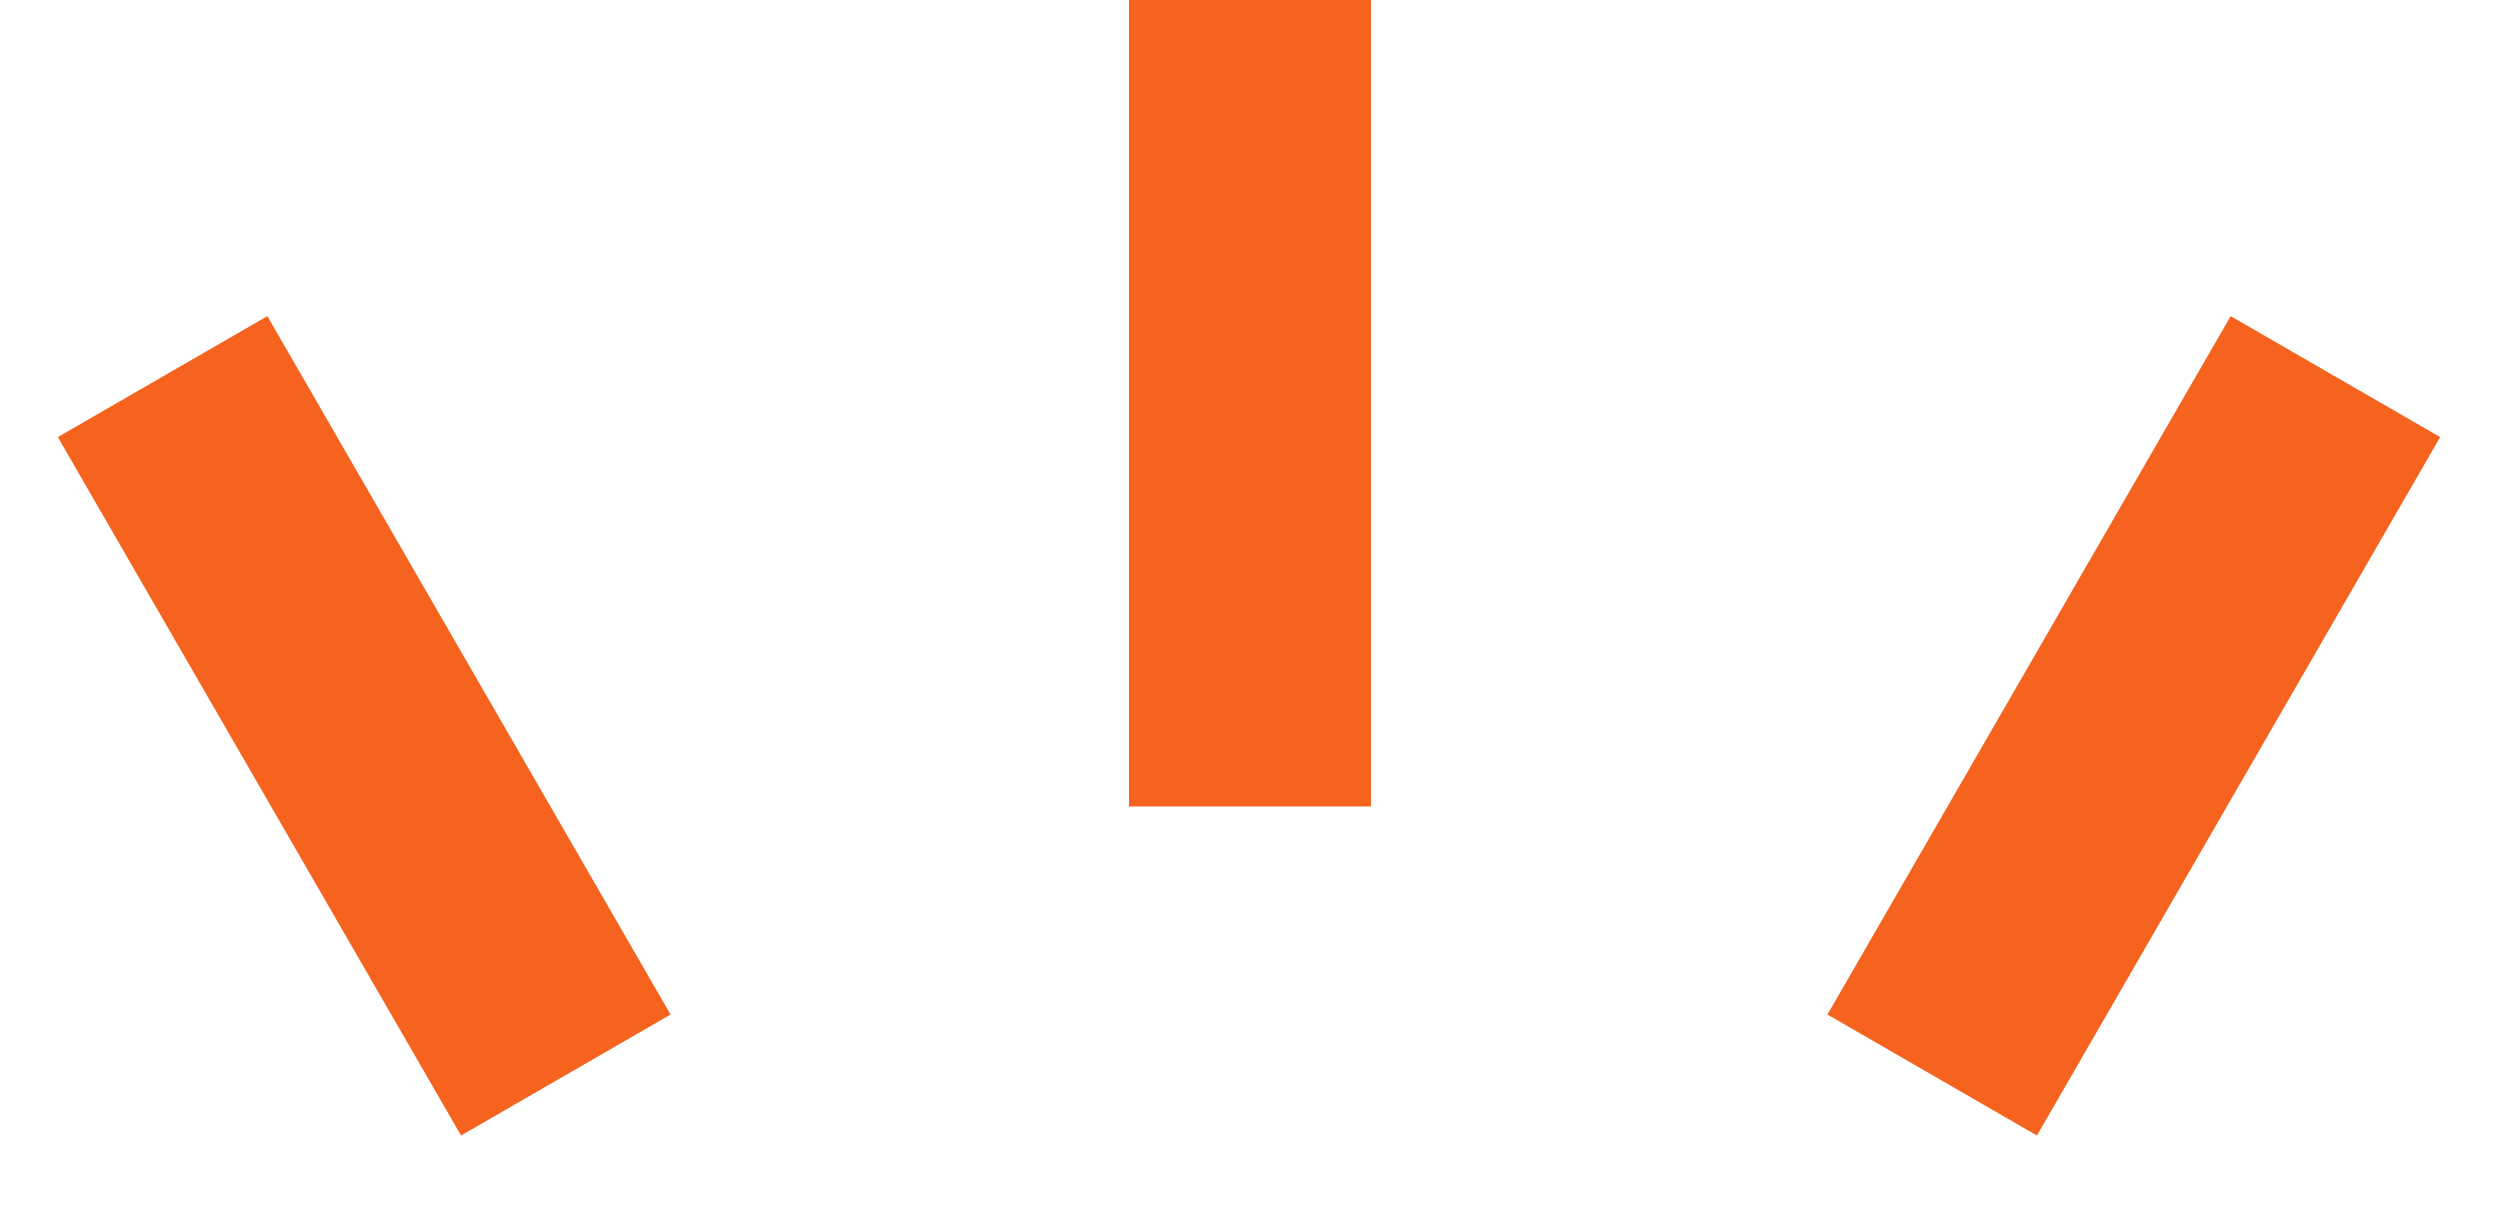
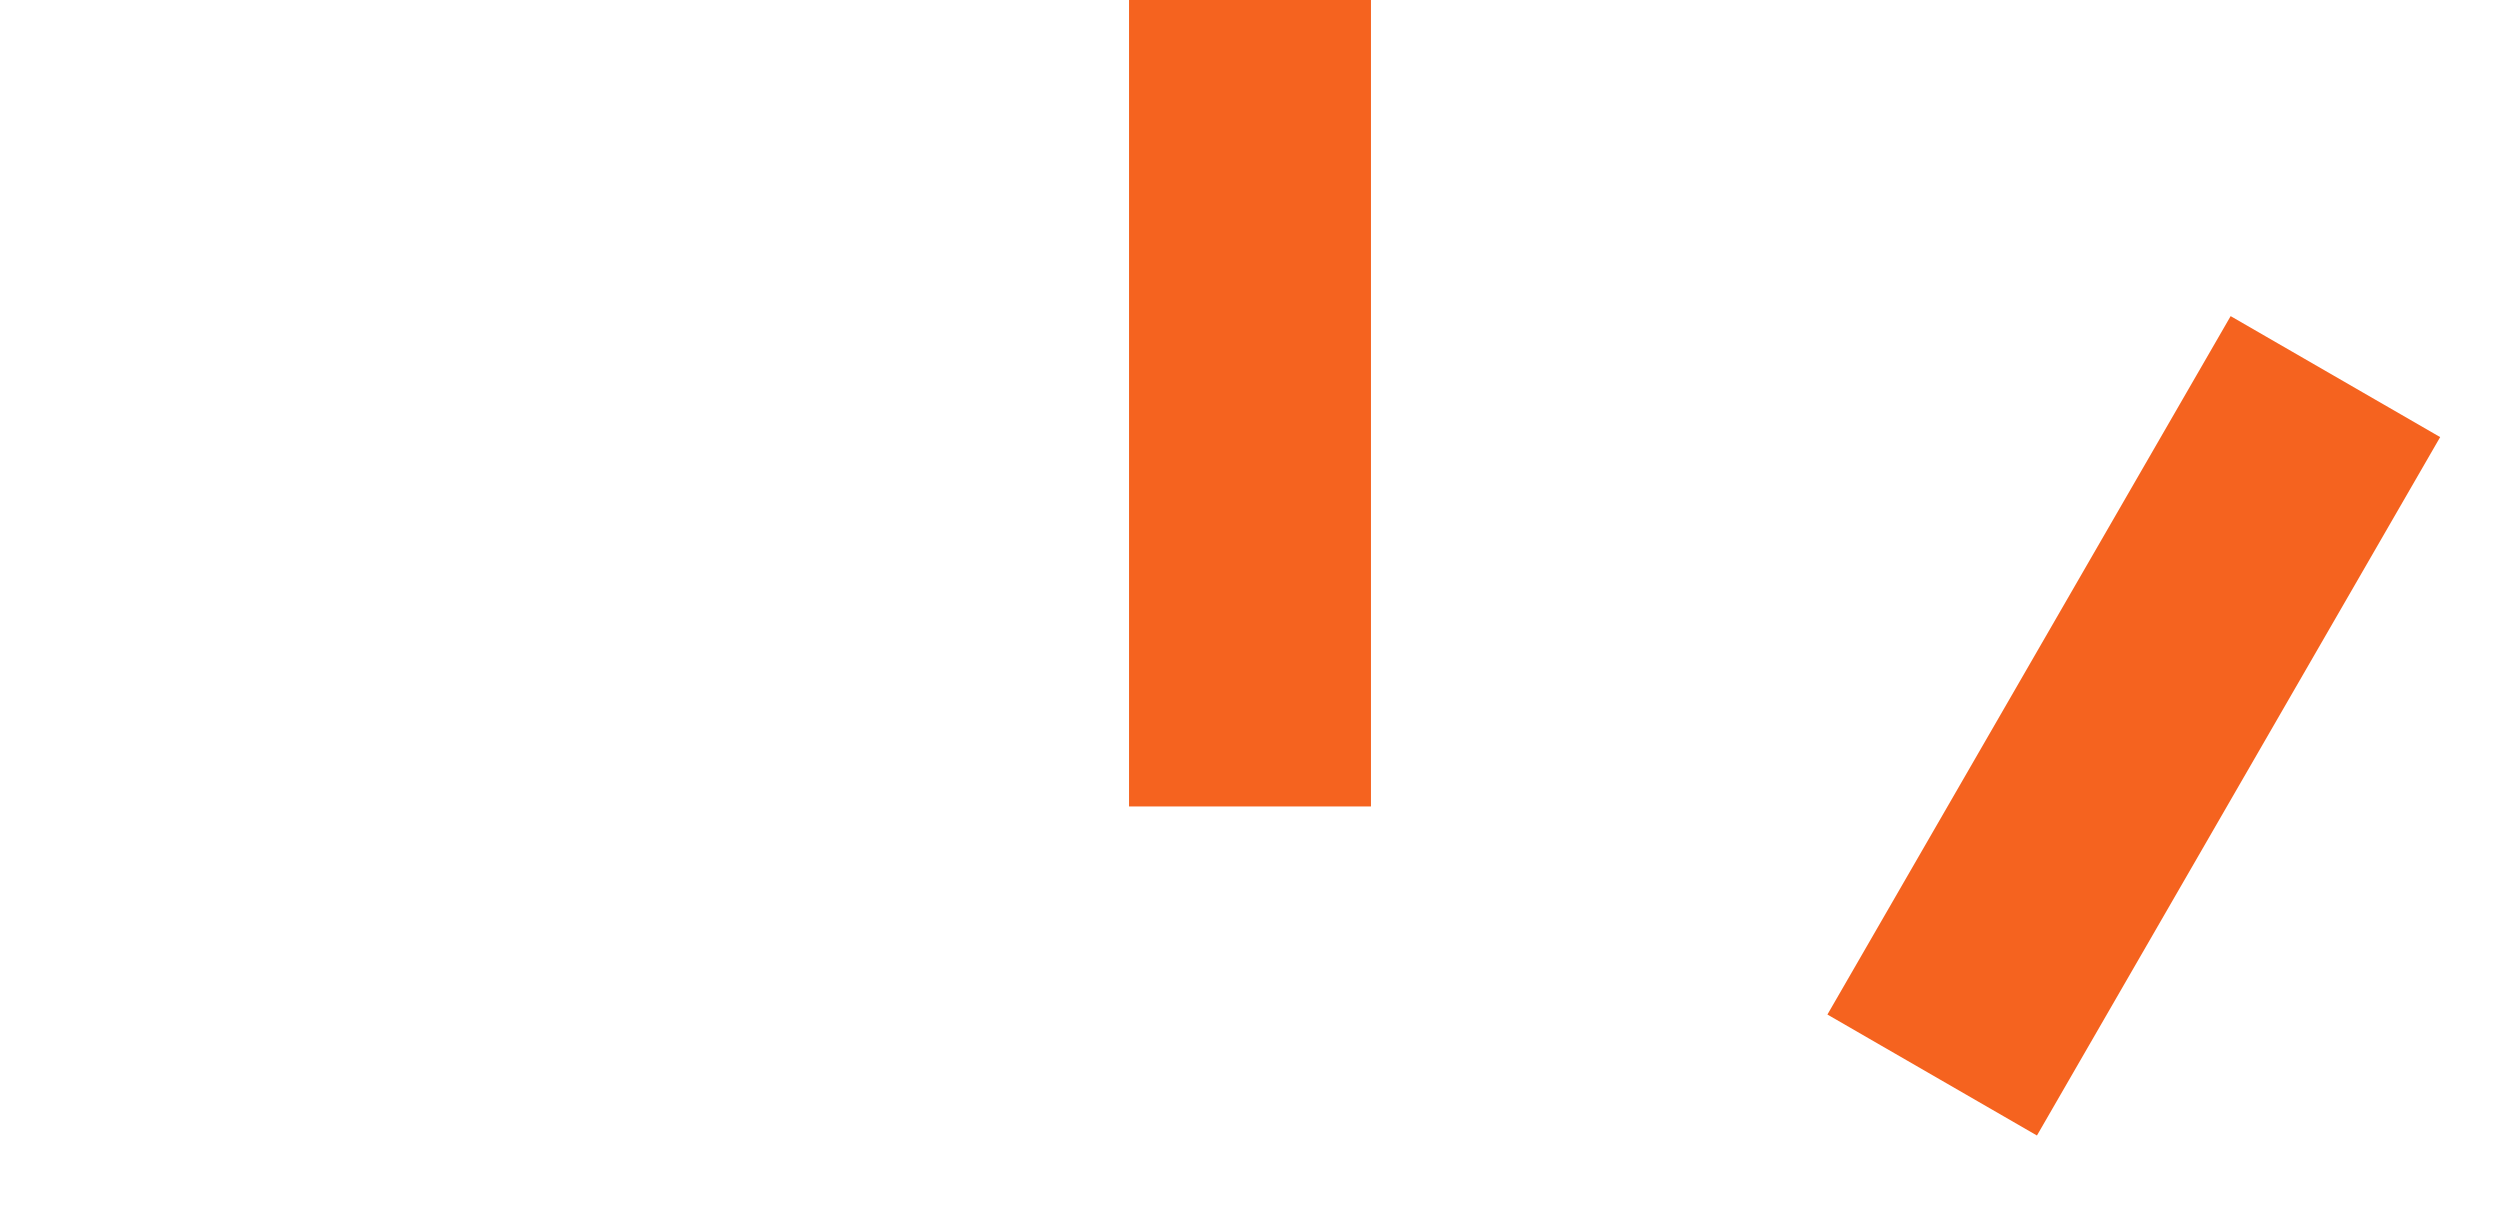
<svg xmlns="http://www.w3.org/2000/svg" width="31" height="15" viewBox="0 0 31 15" fill="none">
  <rect x="14" width="3" height="10" fill="#F5631F" />
-   <rect x="0.717" y="5.42" width="3" height="10" transform="rotate(-30 0.717 5.42)" fill="#F5631F" />
  <rect x="27.66" y="3.92" width="3" height="10" transform="rotate(30 27.66 3.92)" fill="#F5631F" />
</svg>